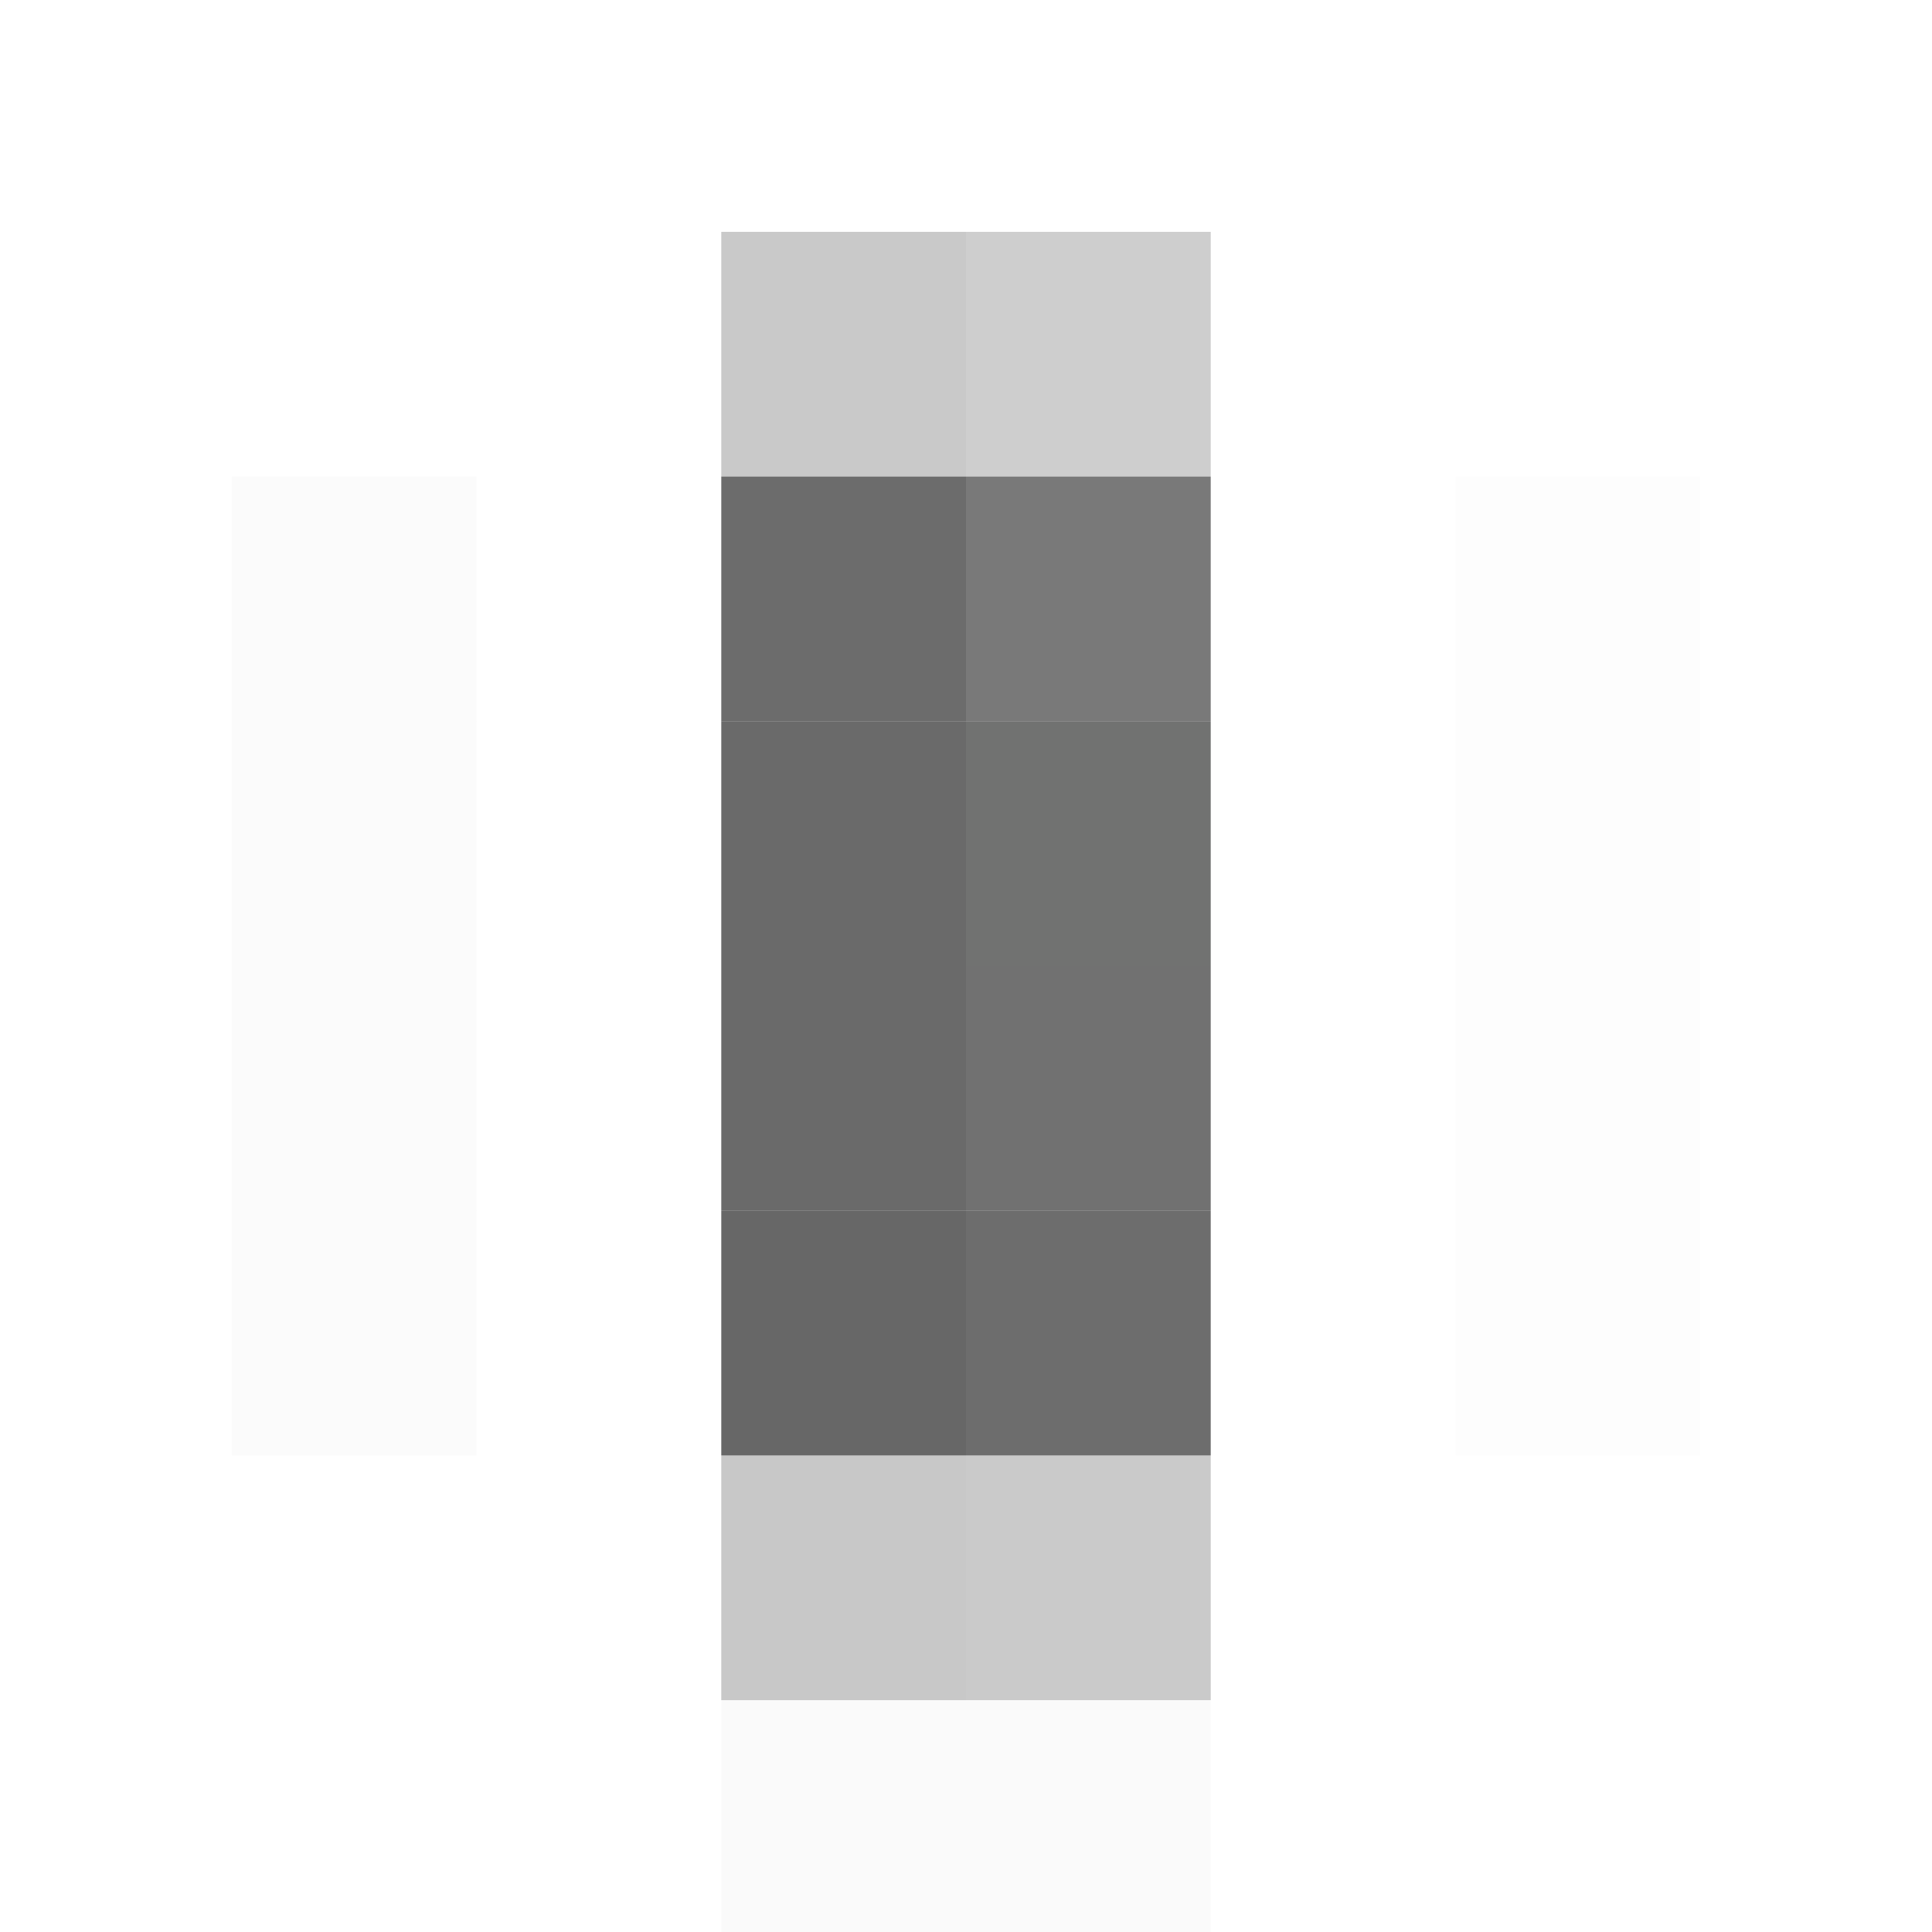
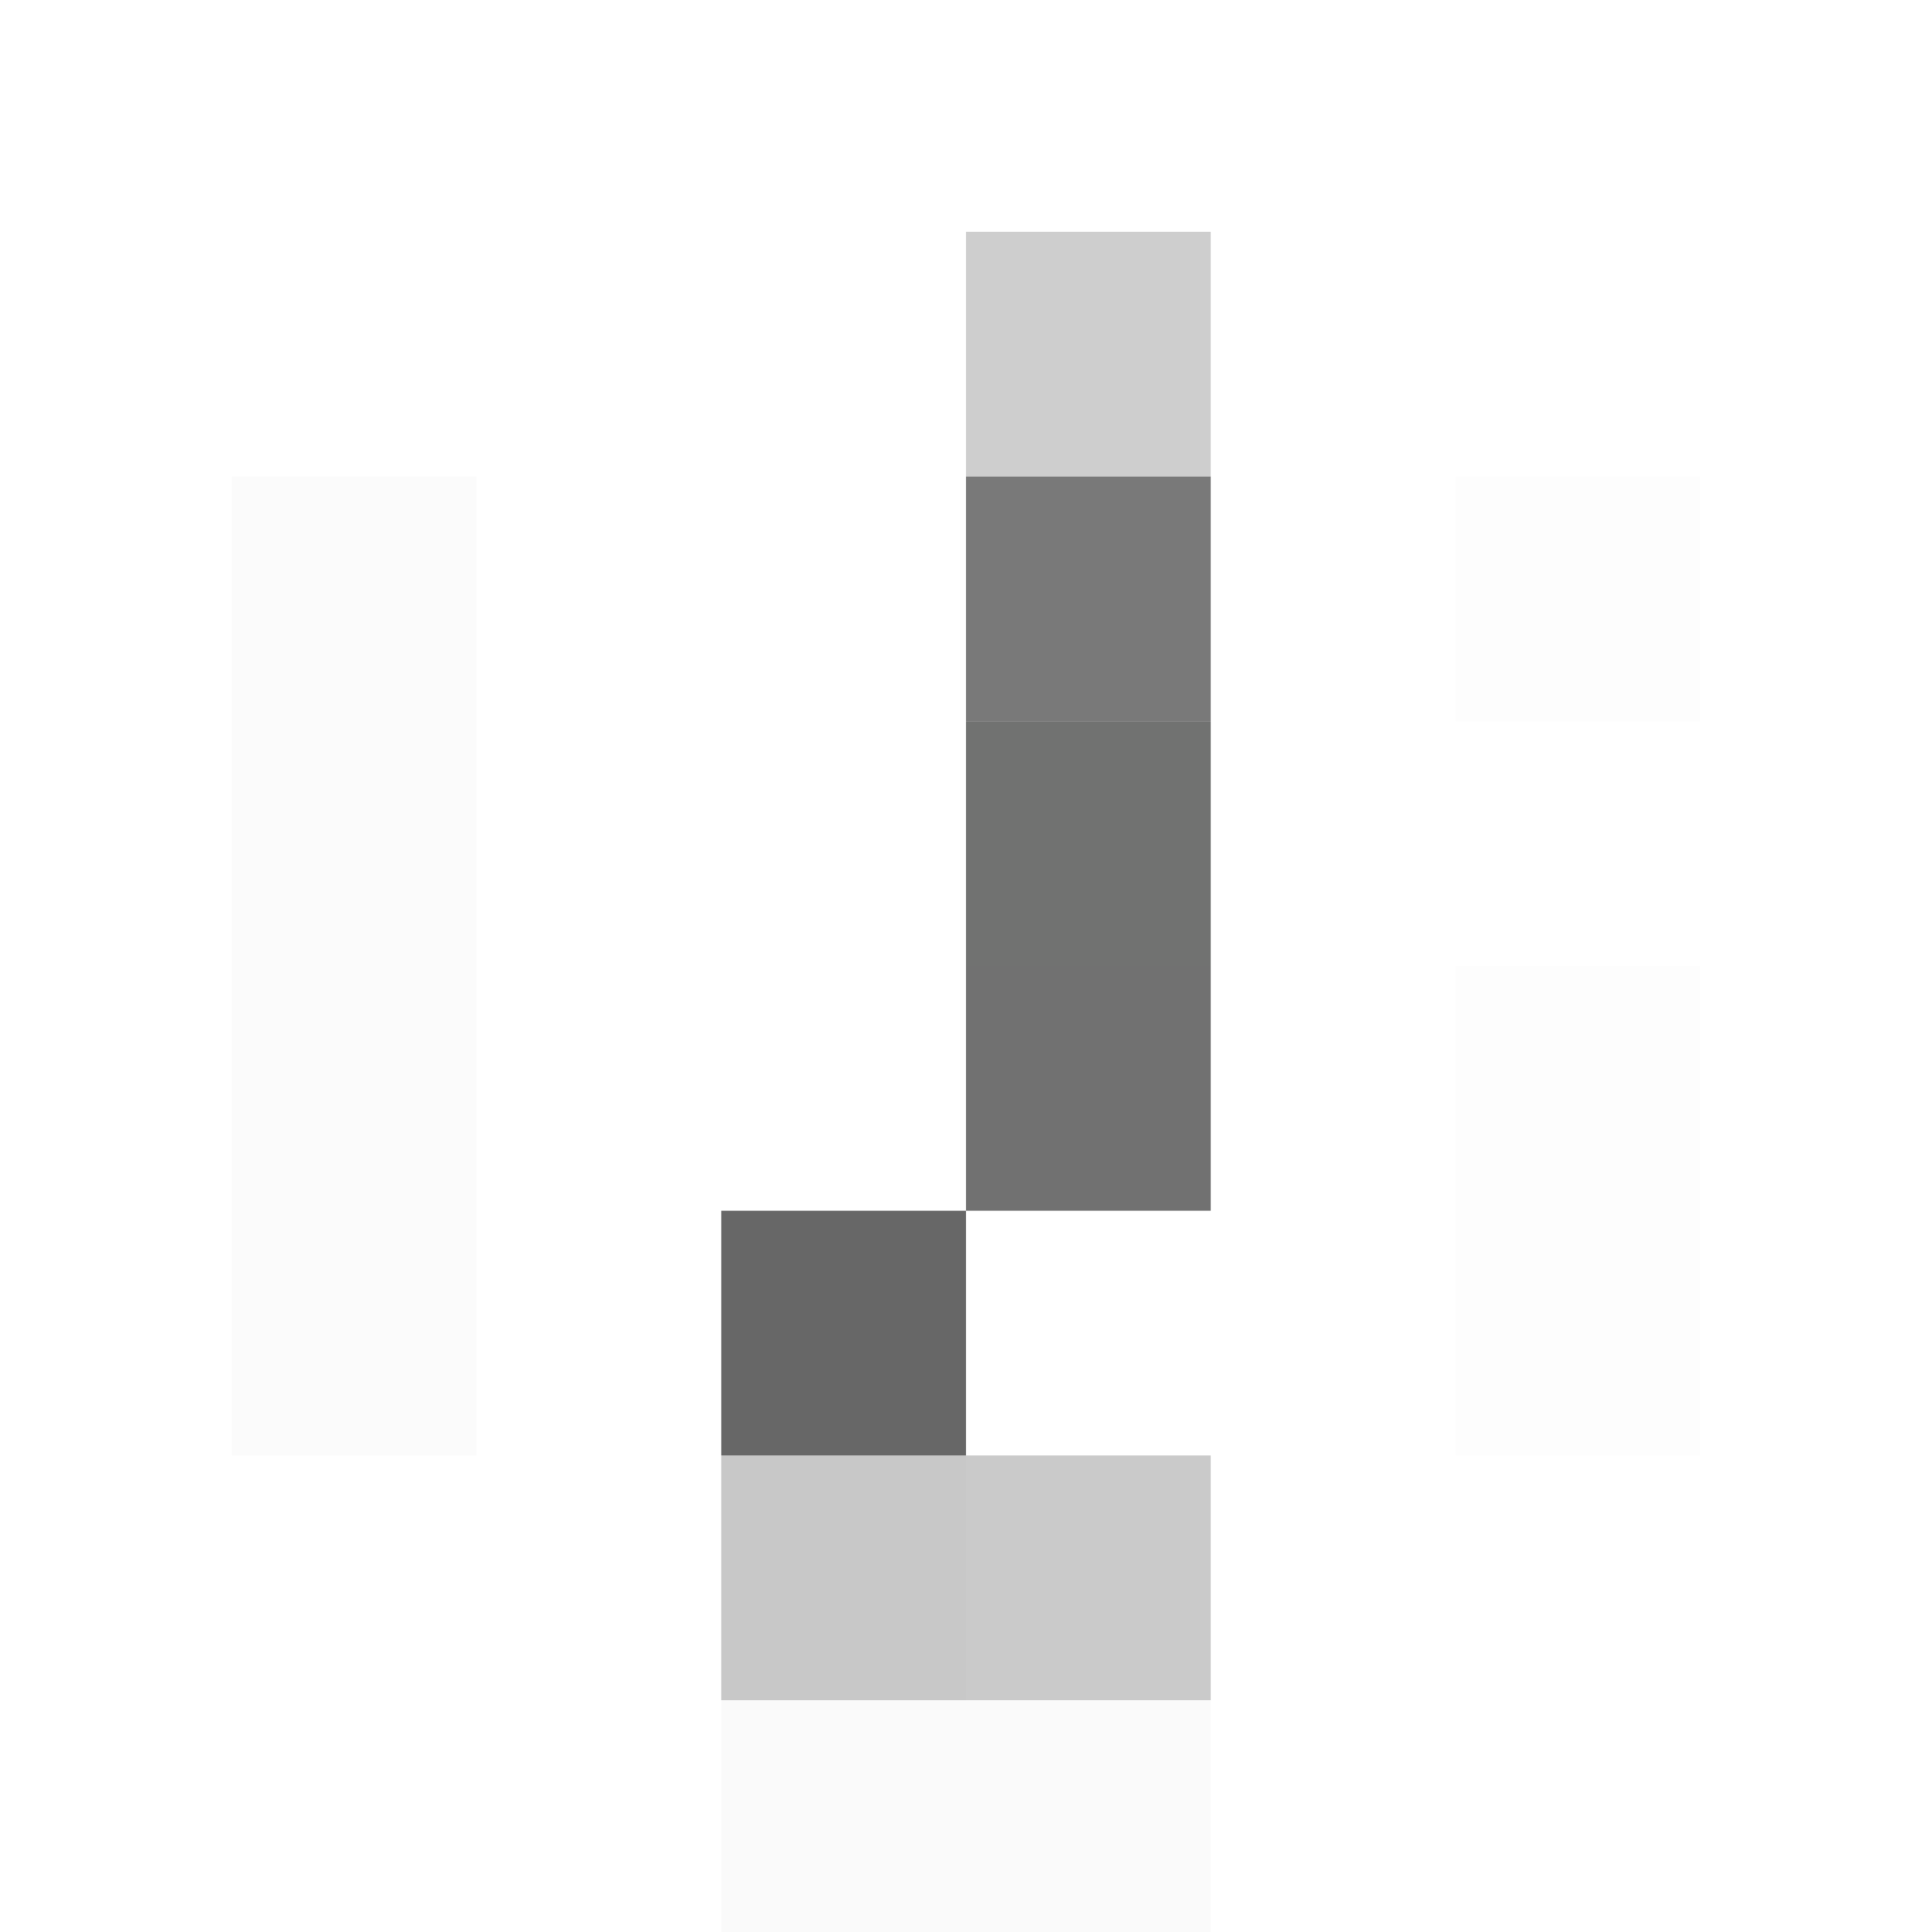
<svg xmlns="http://www.w3.org/2000/svg" width="300" height="300">
  <g filter="blur(12px)">
-     <path fill="rgba(43,43,43,0.25)" d="M112 36h38v38h-38z" />
    <path fill="rgba(60,60,60,0.25)" d="M150 36h38v38h-38z" />
    <path fill="rgba(63,63,63,0.02)" d="M36 74h38v38H36z" />
-     <path fill="rgba(49,49,49,0.71)" d="M112 74h38v38h-38z" />
    <path fill="rgba(65,65,65,0.70)" d="M150 74h38v38h-38z" />
    <path fill="rgba(85,85,85,0.01)" d="M226 74h38v38h-38z" />
    <path fill="rgba(63,63,63,0.02)" d="M36 112h38v38H36z" />
-     <path fill="rgba(45,45,45,0.71)" d="M112 112h38v38h-38z" />
    <path fill="rgba(54,55,54,0.70)" d="M150 112h38v38h-38z" />
-     <path fill="rgba(0,0,0,0.01)" d="M226 112h38v38h-38z" />
+     <path fill="rgba(0,0,0,0.01)" d="M226 112h38h-38z" />
    <path fill="rgba(63,63,63,0.02)" d="M36 150h38v38H36z" />
-     <path fill="rgba(44,44,44,0.70)" d="M112 150h38v38h-38z" />
    <path fill="rgba(50,50,50,0.69)" d="M150 150h38v38h-38z" />
    <path fill="rgba(0,0,0,0.01)" d="M226 150h38v38h-38z" />
    <path fill="rgba(63,63,63,0.02)" d="M36 188h38v38H36z" />
    <path fill="rgba(42,42,42,0.71)" d="M112 188h38v38h-38z" />
-     <path fill="rgba(50,50,50,0.71)" d="M150 188h38v38h-38z" />
    <path fill="rgba(0,0,0,0.01)" d="M226 188h38v38h-38z" />
    <path fill="rgba(29,29,29,0.24)" d="M112 226h38v38h-38z" />
    <path fill="rgba(37,37,37,0.24)" d="M150 226h38v38h-38z" />
    <path fill="rgba(0,0,0,0.02)" d="M112 264h38v76h-38zm38 0h38v76h-38z" />
  </g>
</svg>